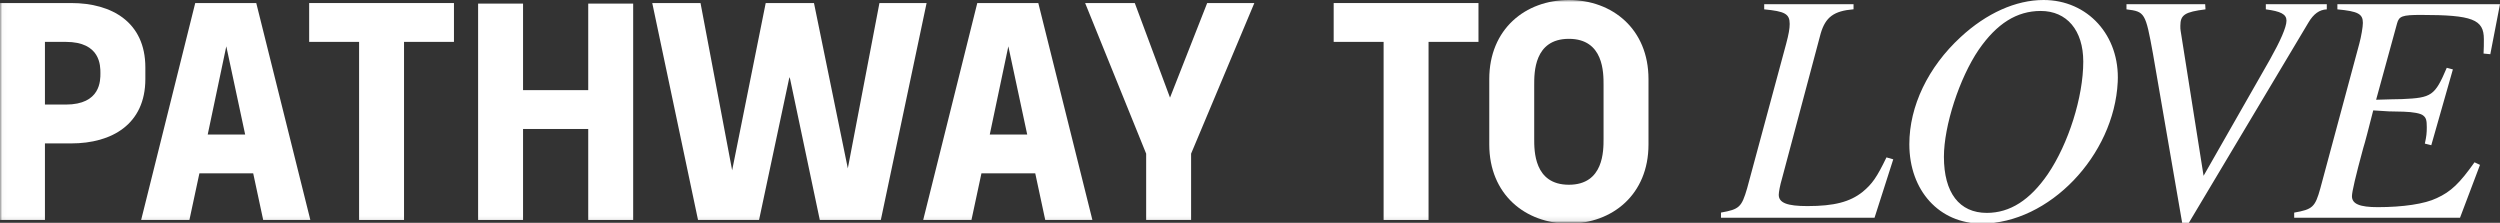
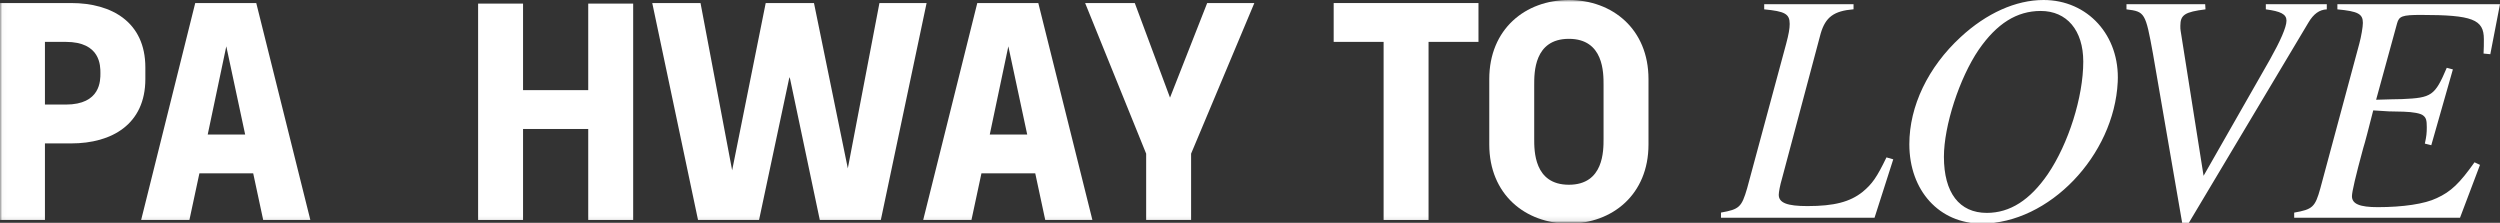
<svg xmlns="http://www.w3.org/2000/svg" width="561" height="50" viewBox="0 0 561 50" fill="none">
  <rect x="0" y="0" width="561" height="50" fill="#333333" stroke="none" />
  <g clip-path="url(#clip0_12467_1256)">
    <g clip-path="url(#clip1_12467_1256)">
      <path d="M557.303 12.018L558.825 12.165L560.995 0.943H524.51V2.099C529.145 2.536 530.23 3.114 530.23 5.142C530.23 6.009 529.865 8.185 529.434 9.777L520.677 42.281C519.516 46.479 518.938 46.986 514.816 47.712V48.867H552.025L556.513 36.997L555.28 36.419C551.949 41.125 549.997 43.006 546.812 44.456C544.135 45.759 539.211 46.485 533.567 46.485C529.516 46.485 527.777 45.759 527.777 44.026C527.777 43.082 528.573 39.609 530.307 33.24C530.672 32.155 531.61 28.463 532.553 24.772L536.027 24.99L539.358 25.061C541.458 25.132 543.197 25.421 543.775 25.928C544.424 26.435 544.571 27.013 544.571 28.534C544.571 29.837 544.5 30.563 544.135 32.226L545.58 32.586L550.427 15.573L549.053 15.213C546.376 21.511 545.651 21.947 539.064 22.236C538.121 22.236 535.809 22.307 533.202 22.384L537.908 5.229C538.344 3.637 539.064 3.348 543.262 3.348C554.844 3.348 557.38 4.362 557.38 8.779C557.38 9.935 557.38 10.807 557.309 12.034M522.133 2.116V0.943H508.452V2.099C511.784 2.536 513.087 3.184 513.087 4.635C513.087 6.085 511.713 9.193 509.395 13.321L494.482 39.451L489.34 6.947C489.269 6.587 489.269 6.292 489.269 5.791C489.269 3.332 490.284 2.677 494.913 2.099L494.842 0.943H477.181V2.099C481.308 2.606 481.45 2.825 483.119 12.018L489.706 50.165H491.08L518.011 5.066C519.167 3.114 520.47 2.17 522.139 2.099M436.214 35.181C436.214 28.229 439.688 17.52 444.033 11.145C448.085 5.284 452.572 2.459 457.932 2.459C463.794 2.459 467.486 6.8 467.486 13.823C467.486 21.784 464.154 32.28 459.525 39.085C455.544 44.876 451.057 47.772 445.844 47.772C439.688 47.772 436.214 43.284 436.214 35.176M458.57 0C452.343 0 445.757 2.966 439.966 8.326C432.654 15.06 428.455 23.818 428.455 32.357C428.455 42.782 435.189 50.165 444.671 50.165C459.803 50.165 474.422 34.892 475.218 18.387C475.73 7.961 468.489 0 458.57 0ZM415.935 2.099V0.943H395.886V2.099C400.521 2.536 401.606 3.114 401.606 5.355C401.606 6.44 401.388 7.672 400.81 9.842L392.052 42.27C390.82 46.468 390.313 46.975 386.191 47.701V48.857H420.647L424.845 35.754L423.324 35.317C421.154 39.805 420.139 41.255 417.969 43.06C415.145 45.307 411.601 46.245 405.592 46.245C401.033 46.245 399.152 45.52 399.152 43.709C399.152 43.131 399.441 41.539 399.877 40.089L408.563 7.514C409.648 3.822 411.53 2.448 415.946 2.083M341.298 48.846H351.222V29.979H367.21V21.402H351.222V9.64H370.269V1.085H341.298V48.862V48.846ZM311.592 30.901V19.019C311.592 17.465 311.723 15.987 311.99 14.581C312.252 13.174 312.949 11.865 314.073 10.66C315.196 9.455 316.919 8.855 319.247 8.855C321.576 8.855 323.299 9.455 324.422 10.66C325.545 11.865 326.238 13.174 326.505 14.581C326.772 15.987 326.903 17.471 326.903 19.019V30.901C326.903 32.455 326.772 33.932 326.505 35.339C326.238 36.746 325.545 38.055 324.422 39.26C323.299 40.465 321.576 41.065 319.247 41.065C316.919 41.065 315.196 40.465 314.073 39.26C312.949 38.055 312.257 36.746 311.99 35.339C311.723 33.932 311.592 32.449 311.592 30.901ZM319.247 49.642C322.47 49.642 325.425 48.949 328.097 47.559C330.769 46.168 332.896 44.151 334.466 41.495C336.036 38.84 336.827 35.737 336.827 32.188V17.732C336.827 14.177 336.042 11.075 334.466 8.424C332.896 5.769 330.769 3.751 328.097 2.361C325.42 0.976 322.47 0.278 319.247 0.278C316.025 0.278 313.069 0.971 310.398 2.361C307.72 3.751 305.599 5.769 304.029 8.424C302.458 11.08 301.673 14.183 301.673 17.732V32.188C301.673 35.743 302.458 38.845 304.029 41.495C305.599 44.151 307.726 46.168 310.398 47.559C313.069 48.944 316.019 49.642 319.247 49.642ZM273.428 48.846H282.736V0.965H272.812V24.974L273.177 30.606L271.154 26.195L256.328 0.965H247.015V48.862H256.939V24.854L256.448 19.401L258.531 23.507L273.417 48.862L273.428 48.846ZM213.279 48.846H242.495V40.274H223.203V28.758H239.436V20.181H223.203V9.52H242.495V0.965H213.279V48.862V48.846ZM183.938 40.274V9.662H190.001C192.695 9.662 194.696 10.202 196.004 11.287C197.313 12.372 198.12 13.556 198.426 14.842C198.731 16.129 198.884 17.531 198.884 19.041V30.922C198.884 32.433 198.731 33.834 198.426 35.121C198.12 36.408 197.313 37.591 196.004 38.671C194.696 39.756 192.695 40.296 190.001 40.296H183.938V40.274ZM174.014 48.846H191.228C194.494 48.846 197.466 48.213 200.138 46.948C202.81 45.683 204.925 43.791 206.479 41.283C208.033 38.769 208.808 35.737 208.808 32.188V17.732C208.808 14.177 208.033 11.145 206.479 8.637C204.925 6.123 202.815 4.237 200.138 2.972C197.46 1.707 194.494 1.074 191.228 1.074H174.014V48.851V48.846ZM147.737 23.365V9.52H152.333C157.437 9.52 159.989 11.767 159.989 16.26C159.989 17.323 159.875 18.332 159.651 19.292C159.427 20.252 158.751 21.173 157.628 22.045C156.505 22.923 154.738 23.365 152.328 23.365H147.731H147.737ZM137.813 48.846H147.737V31.942H152.944L160.54 48.846H171.2L162.443 30.165C164.771 29.063 166.598 27.482 167.923 25.415C169.248 23.354 169.913 20.791 169.913 17.727V15.153C169.913 10.415 168.392 6.865 165.349 4.493C162.307 2.127 158.375 0.943 153.56 0.943H137.818V48.84L137.813 48.846ZM112.332 29.979L116.438 10.502L120.604 29.979H112.332ZM109.573 0.965L97.632 48.862H108.292L110.495 38.573H122.376L124.579 48.862H134.994L123.047 0.965H109.573ZM78.58 49.658C82.418 49.658 85.695 49.157 88.411 48.159C91.126 47.161 93.504 45.803 95.549 44.085V24.668H79.316V32.935H86.235V39.243C85.499 39.772 84.48 40.214 83.171 40.563C81.862 40.912 80.515 41.081 79.13 41.081C76.191 41.081 74.087 40.285 72.822 38.693C71.556 37.1 70.924 34.505 70.924 30.912V19.03C70.924 17.476 71.055 15.998 71.322 14.591C71.589 13.185 72.282 11.876 73.405 10.671C74.528 9.466 76.251 8.866 78.58 8.866C80.908 8.866 82.675 9.673 83.88 11.287C85.085 12.901 85.728 15.115 85.81 17.934H95.549C95.63 14.422 94.965 11.331 93.558 8.653C92.151 5.982 90.15 3.915 87.555 2.465C84.959 1.014 81.971 0.289 78.58 0.289C75.188 0.289 72.402 0.981 69.73 2.372C67.052 3.762 64.931 5.78 63.361 8.435C61.785 11.091 61 14.194 61 17.749V32.204C61 35.759 61.785 38.862 63.361 41.512C64.931 44.167 67.058 46.185 69.73 47.575C72.402 48.96 75.352 49.658 78.58 49.658Z" fill="white" />
    </g>
    <mask id="mask0_12467_1256" style="mask-type:luminance" maskUnits="userSpaceOnUse" x="0" y="0" width="500" height="50">
      <path d="M0.026 0.002H499.999V49.906H0.026V0.002Z" fill="white" />
    </mask>
    <g mask="url(#mask0_12467_1256)">
      <path d="M352.057 50.17C342.285 50.17 334.193 43.634 334.193 32.43V17.74C334.193 6.536 342.285 0 352.057 0C361.83 0 369.922 6.536 369.922 17.74V32.43C369.922 43.634 361.83 50.17 352.057 50.17ZM344.276 31.123C344.276 33.799 344.214 41.456 352.057 41.456C359.9 41.456 359.838 33.799 359.838 31.123V19.047C359.838 16.371 359.9 8.714 352.057 8.714C344.214 8.714 344.276 16.371 344.276 19.047V31.123Z" fill="white" />
      <path d="M310.482 49.36V9.398H299.278V0.684H331.77V9.398H320.566V49.36H310.482Z" fill="white" />
      <path d="M257.198 49.36V34.483L243.504 0.684H254.646L262.551 21.909L270.892 0.684H281.474L267.282 34.483V49.36H257.198Z" fill="white" />
      <path d="M219.302 0.684H232.996L245.134 49.36H234.552L232.311 38.902H220.235L217.995 49.36H207.164L219.302 0.684ZM222.103 30.188H230.506L226.273 10.394L222.103 30.188Z" fill="white" />
      <path d="M156.637 49.36L146.367 0.684H157.197L164.293 38.218L171.825 0.684H182.656L190.25 37.782L197.346 0.684H207.928L197.657 49.36H183.963L177.303 17.739L177.178 17.303L177.054 17.739L170.331 49.36H156.637Z" fill="white" />
      <path d="M132 49.358V28.942H117.372V49.358H107.289V0.807H117.372V20.227H132V0.807H142.084V49.358H132Z" fill="white" />
-       <path d="M80.58 49.36V9.398H69.376V0.684H101.868V9.398H90.664V49.36H80.58Z" fill="white" />
      <path d="M43.81 0.684H57.504L69.642 49.36H59.06L56.82 38.902H44.744L42.503 49.36H31.672L43.81 0.684ZM46.611 30.188H55.014L50.782 10.394L46.611 30.188Z" fill="white" />
      <path d="M0 49.36V0.684H15.997C25.085 0.684 32.617 4.979 32.617 15.125V17.739C32.617 27.885 25.085 32.18 15.997 32.18H10.084V49.36H0ZM10.084 23.465H14.752C22.595 23.465 22.533 18.05 22.533 16.432C22.533 14.813 22.595 9.398 14.752 9.398H10.084V23.465Z" fill="white" />
    </g>
  </g>
  <defs>
    <clipPath id="clip0_12467_1256">
      <rect width="561" height="50" fill="white" />
    </clipPath>
    <clipPath id="clip1_12467_1256">
      <rect width="180" height="50" fill="white" transform="translate(381)" />
    </clipPath>
  </defs>
</svg>